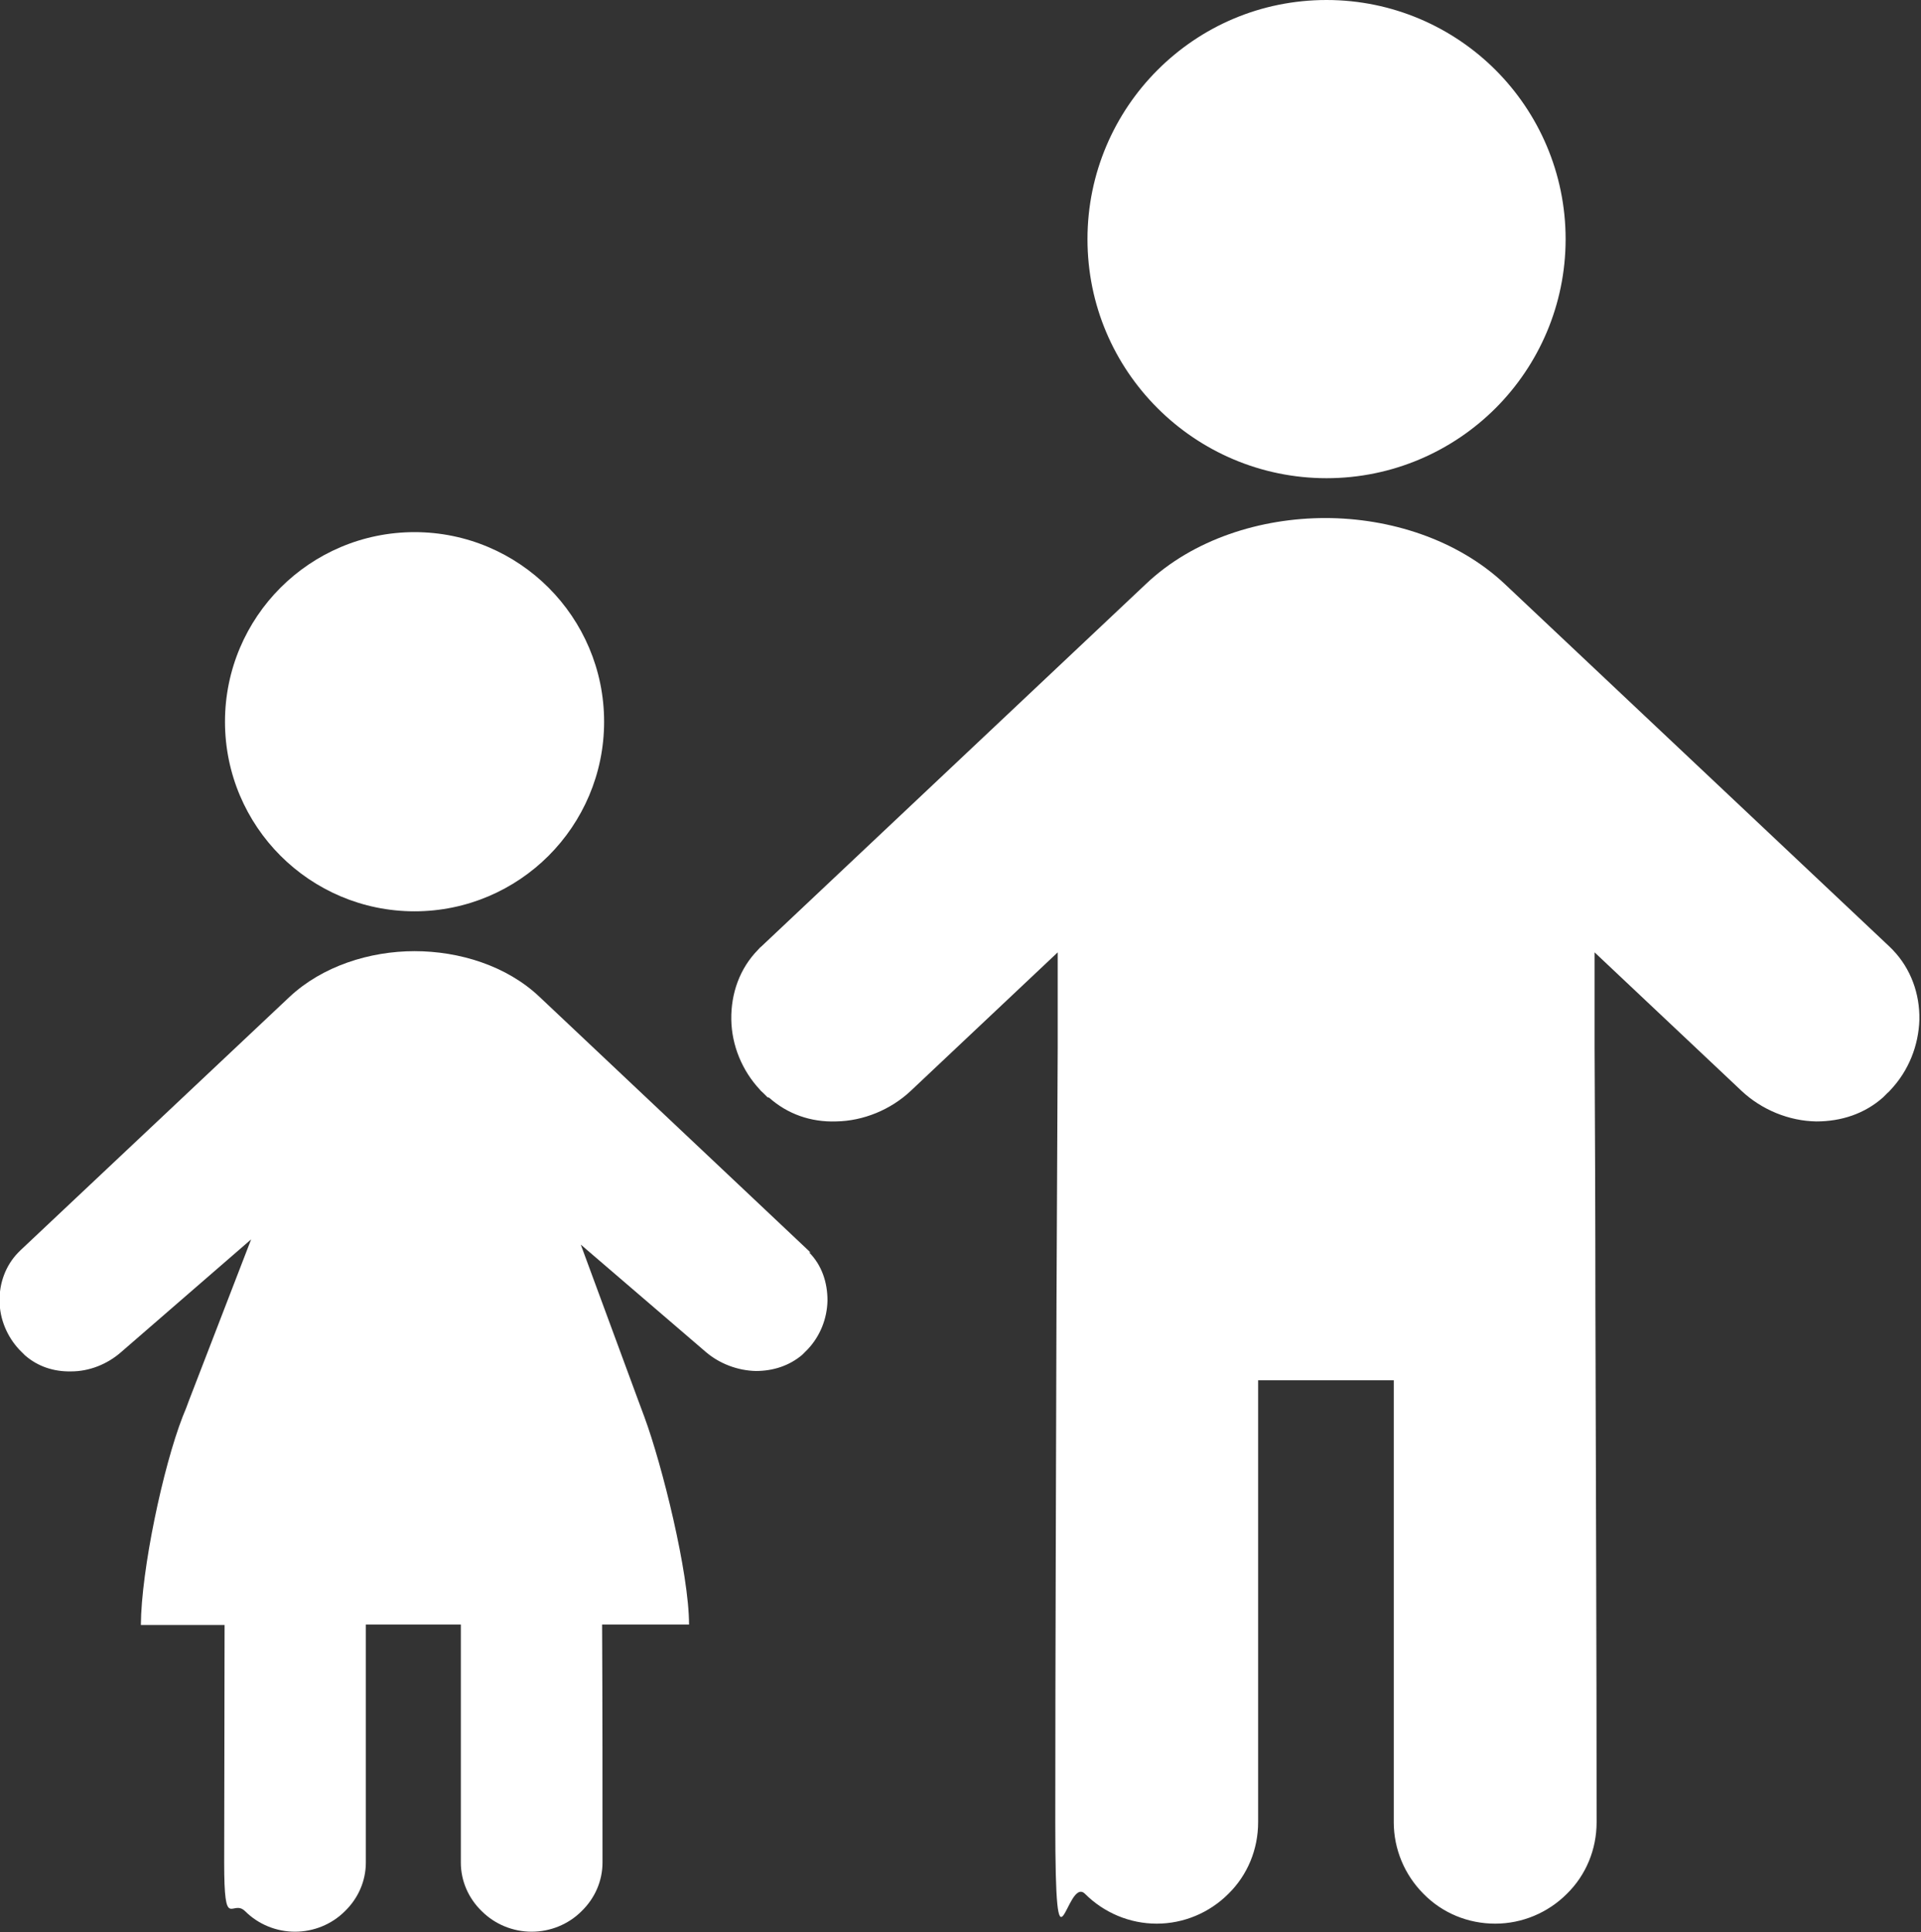
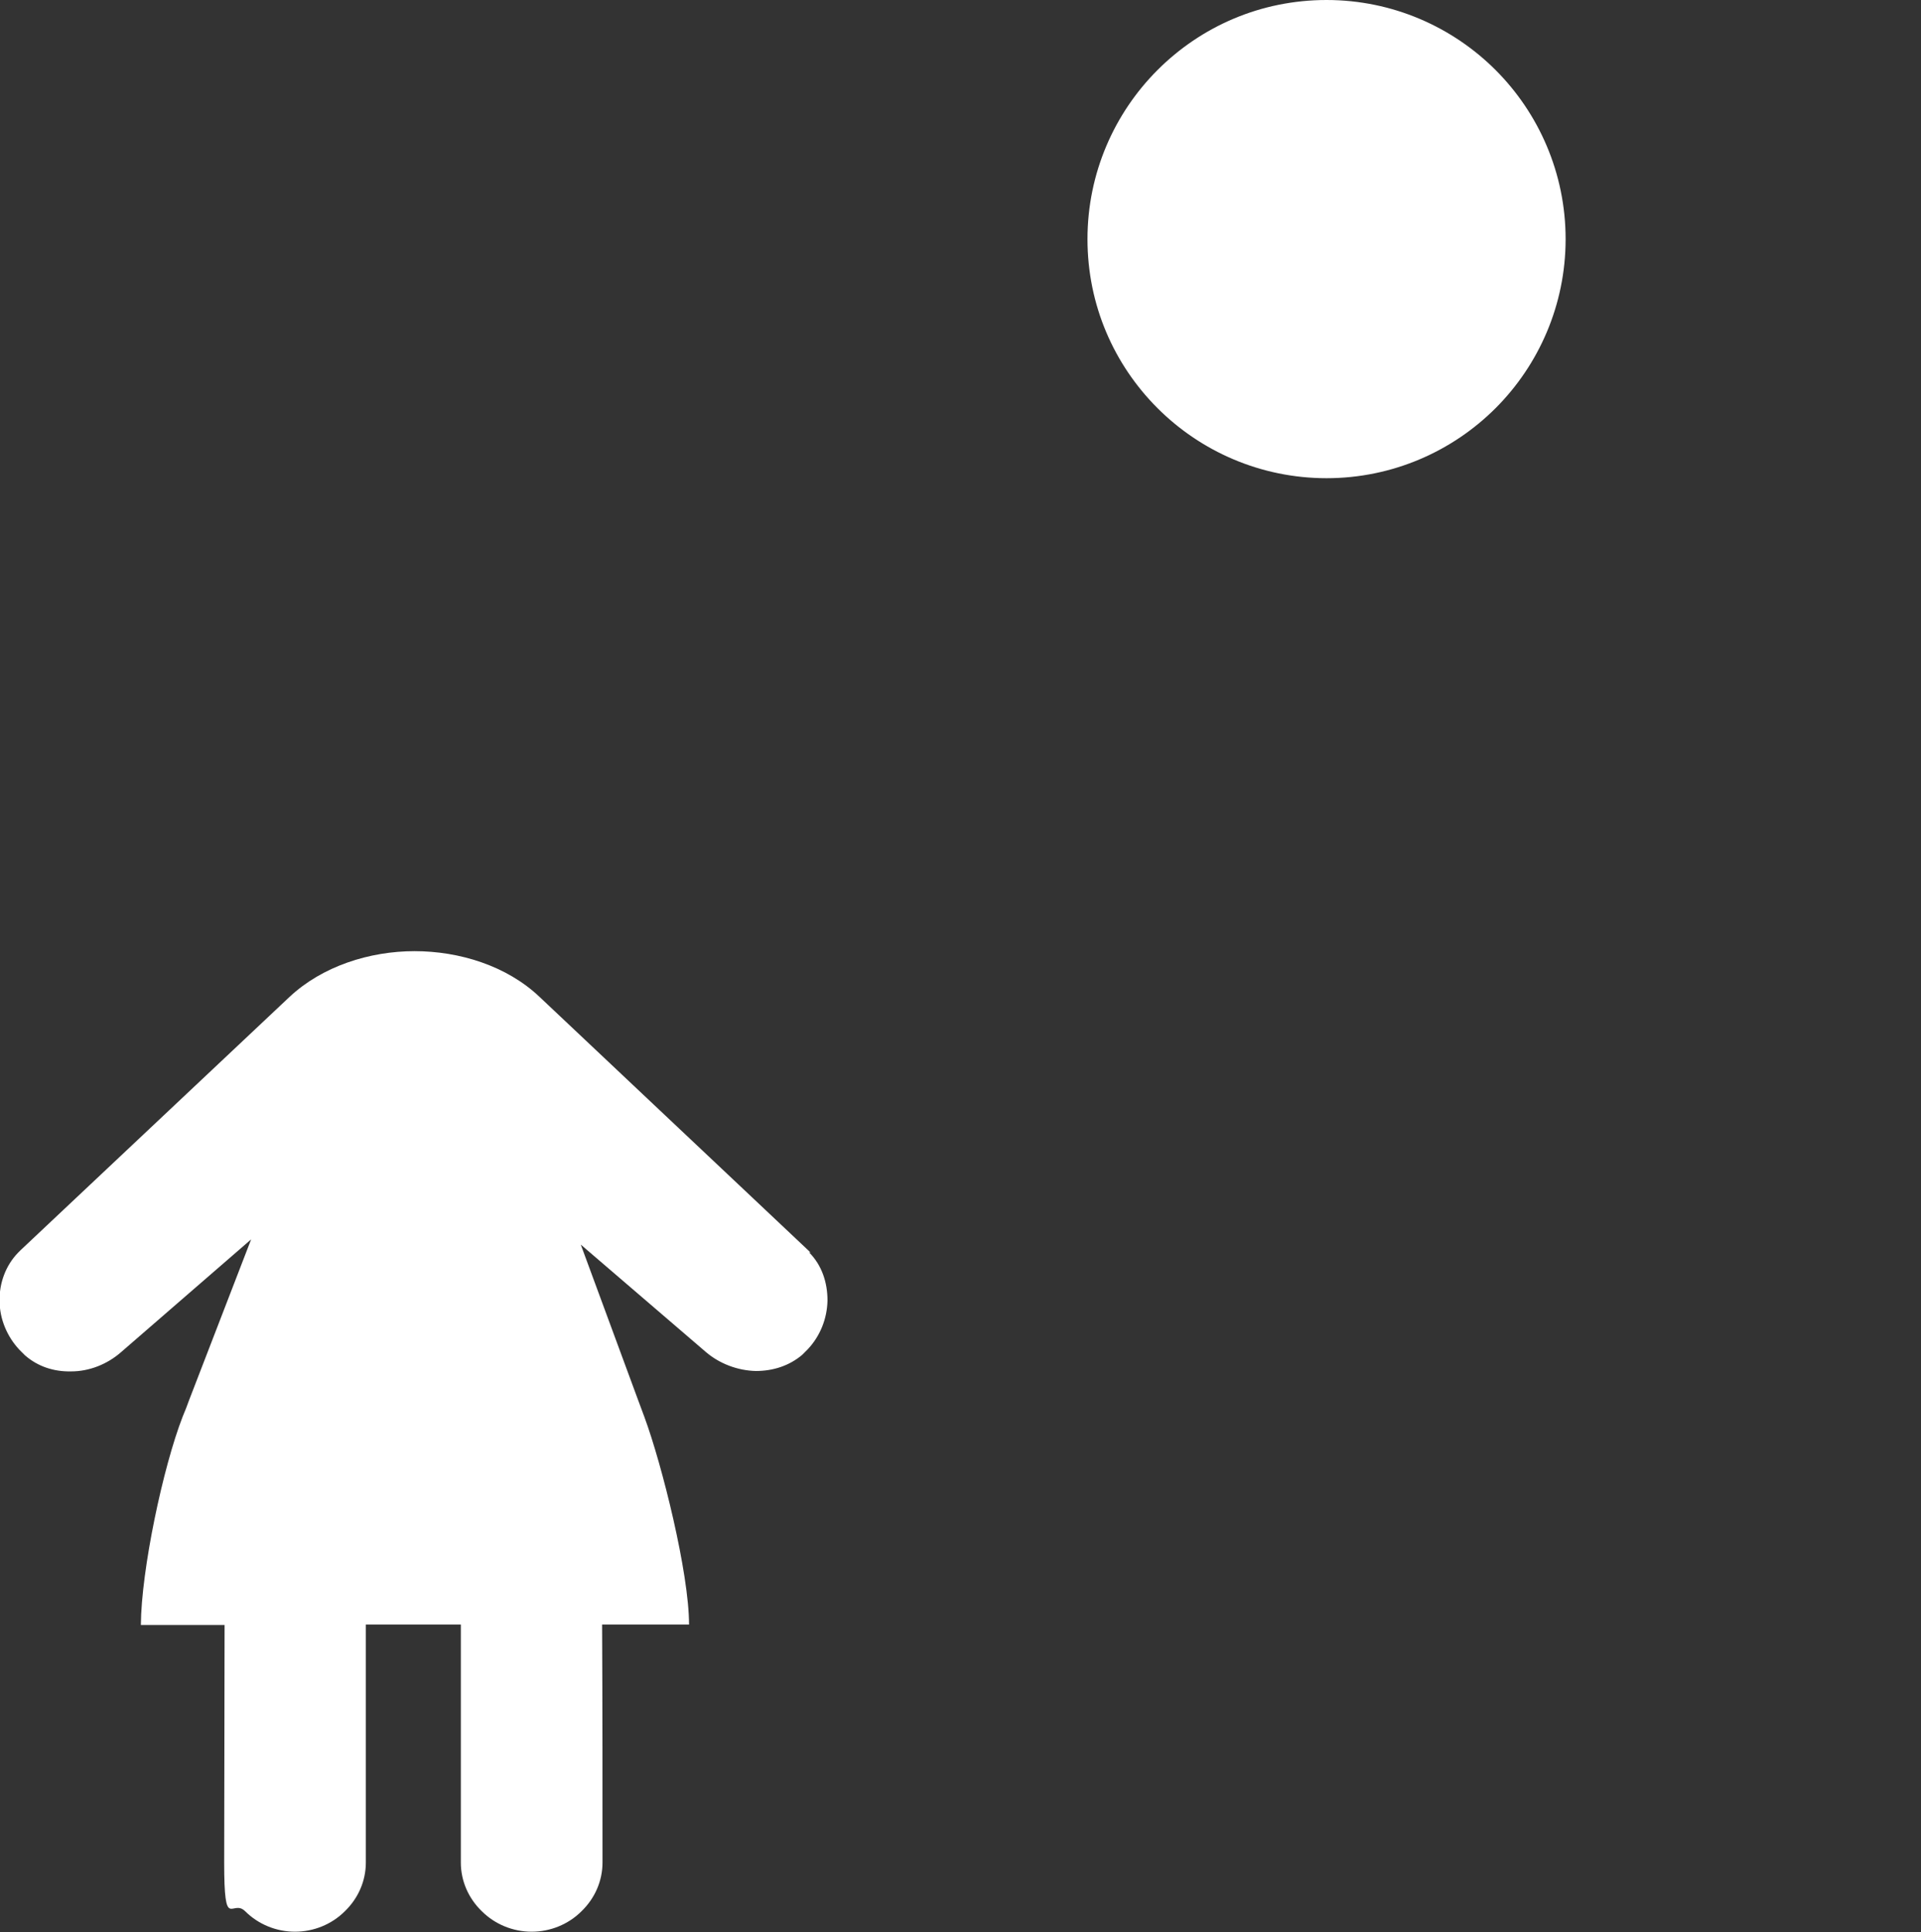
<svg xmlns="http://www.w3.org/2000/svg" id="a" viewBox="0 0 477.3 480">
  <rect x="0" y="0" width="477.3" height="480" fill="#333333" stroke="none" />
  <path d="M287.6,17.4c10.8-10.8,25.6-17.4,42-17.4s31.3,6.7,42,17.4,17.4,25.6,17.4,42-6.7,31.3-17.4,42-25.6,17.4-42,17.4-31.3-6.7-42-17.4c-10.8-10.8-17.4-25.6-17.4-42s6.7-31.3,17.4-42Z" style="fill:#fff;" />
-   <path d="M191.1,272.7c4.6,4.1,10.4,6.1,16.6,5.9,6.8-.1,13.6-2.9,18.6-7.6l36.5-34.4v23.9c-.1,21.1-.2,42.2-.3,63.3-.1,43-.3,86-.3,128.9s2.7,13.1,7.4,17.8c4.7,4.7,11.1,7.4,17.8,7.4s13.1-2.7,17.8-7.4c4.8-4.7,7.4-11.1,7.4-17.8v-109.8h33.7v109.8c0,6.7,2.7,13.1,7.4,17.8,4.7,4.8,11.1,7.4,17.8,7.4s13.1-2.7,17.8-7.4c4.8-4.7,7.4-11.1,7.4-17.8,0-43-.2-86-.3-128.9,0-21.1-.1-42.2-.2-63.3v-23.9c0,0,36.5,34.4,36.5,34.4,5,4.7,11.8,7.5,18.6,7.6,6.2,0,12-1.9,16.6-6l1.1-1.1c.3-.2.5-.5.8-.8,4.4-4.7,6.9-10.9,7.1-17.4.1-6.4-2.1-12.6-6.6-17.3-.3-.3-.5-.5-.8-.8l-95.6-90.1c-11.8-11.1-28.6-16.4-44.6-16.4s-32.8,5.2-44.6,16.4l-95.6,90.1c-.3.2-.5.5-.8.8-4.5,4.6-6.7,10.8-6.6,17.3.1,6.4,2.7,12.7,7.1,17.4.2.3.5.5.8.8l1.1,1.1h0Z" style="fill:#fff; fill-rule:evenodd;" />
-   <path d="M103,226.4c13,0,24.8-5.3,33.3-13.8,8.5-8.5,13.8-20.3,13.8-33.3s-5.3-24.8-13.8-33.3c-8.5-8.5-20.3-13.8-33.3-13.8s-24.8,5.3-33.3,13.8c-8.5,8.5-13.8,20.3-13.8,33.3s5.3,24.8,13.8,33.3c8.5,8.5,20.3,13.8,33.3,13.8Z" style="fill:#fff; fill-rule:evenodd;" />
  <path d="M201.4,311.2c-.2-.2-.4-.4-.6-.6l-66.7-62.9c-8.2-7.8-20-11.4-31.1-11.4s-22.9,3.7-31.1,11.4L5.1,310.6c-.2.2-.4.4-.6.6-3.1,3.2-4.7,7.6-4.6,12,0,4.5,1.9,8.9,4.9,12.1.2.2.3.3.5.5l.9.9c3.2,2.8,7.2,4.1,11.5,4,4.5,0,9-1.8,12.4-4.8l32.3-28-15.4,39.9c-.5,1.4-1,2.7-1.6,4.1-4.9,12.6-10.3,38.1-10.4,51.8h20.8c0,19.4-.1,41.5-.1,59s1.9,8.9,5.2,12.1c3.3,3.3,7.8,5.1,12.4,5.1s9.1-1.8,12.4-5.1c3.3-3.2,5.2-7.5,5.2-12.1v-59.1s23.6,0,23.6,0v59.1c0,4.6,1.9,8.9,5.2,12.1,3.3,3.3,7.8,5.1,12.4,5.1s9.1-1.8,12.4-5.1c3.3-3.2,5.2-7.5,5.2-12.1,0-17.5,0-39.7-.1-59.1h21.6c0-12.8-6.7-39.7-11.1-51.6-.5-1.4-1.1-2.9-1.6-4.3l-14.2-38.5,31.1,26.7c3.4,2.9,7.9,4.6,12.4,4.7,4.3,0,8.3-1.3,11.5-4l.9-.9c.2-.2.3-.3.5-.5,3.1-3.3,4.8-7.6,4.9-12.1,0-4.5-1.4-8.8-4.6-12Z" style="fill:#fff; fill-rule:evenodd;" />
</svg>